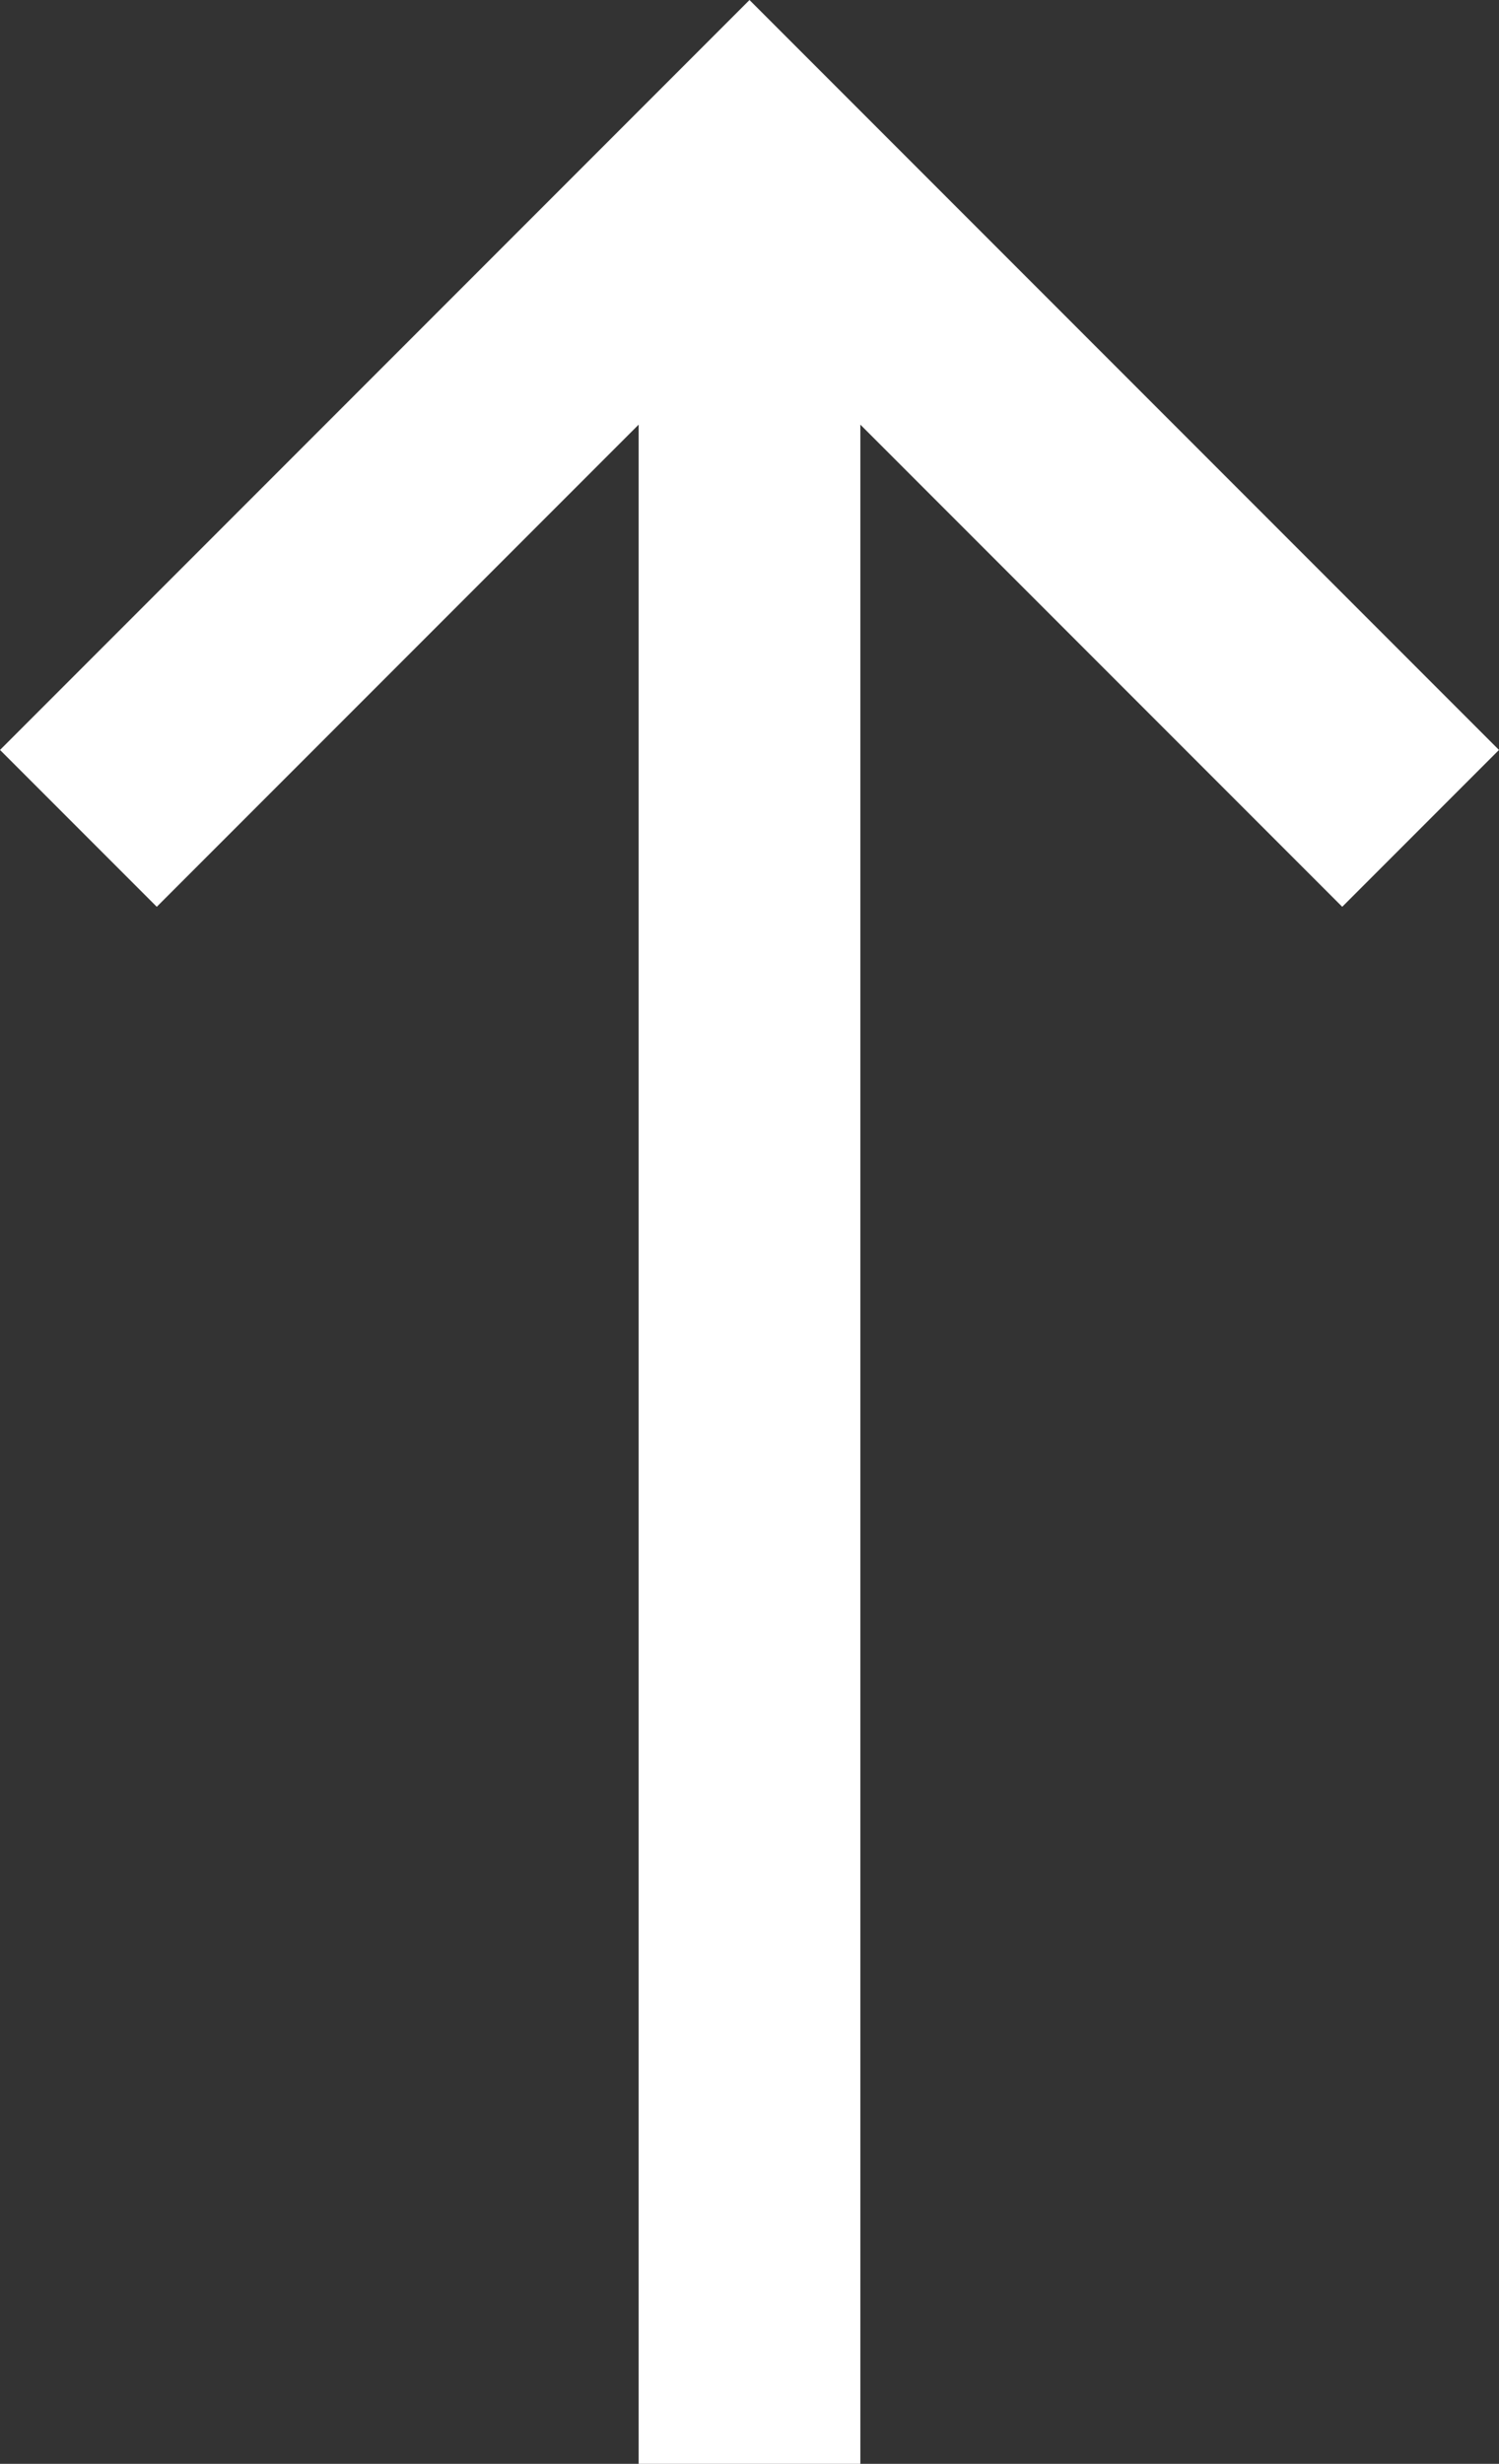
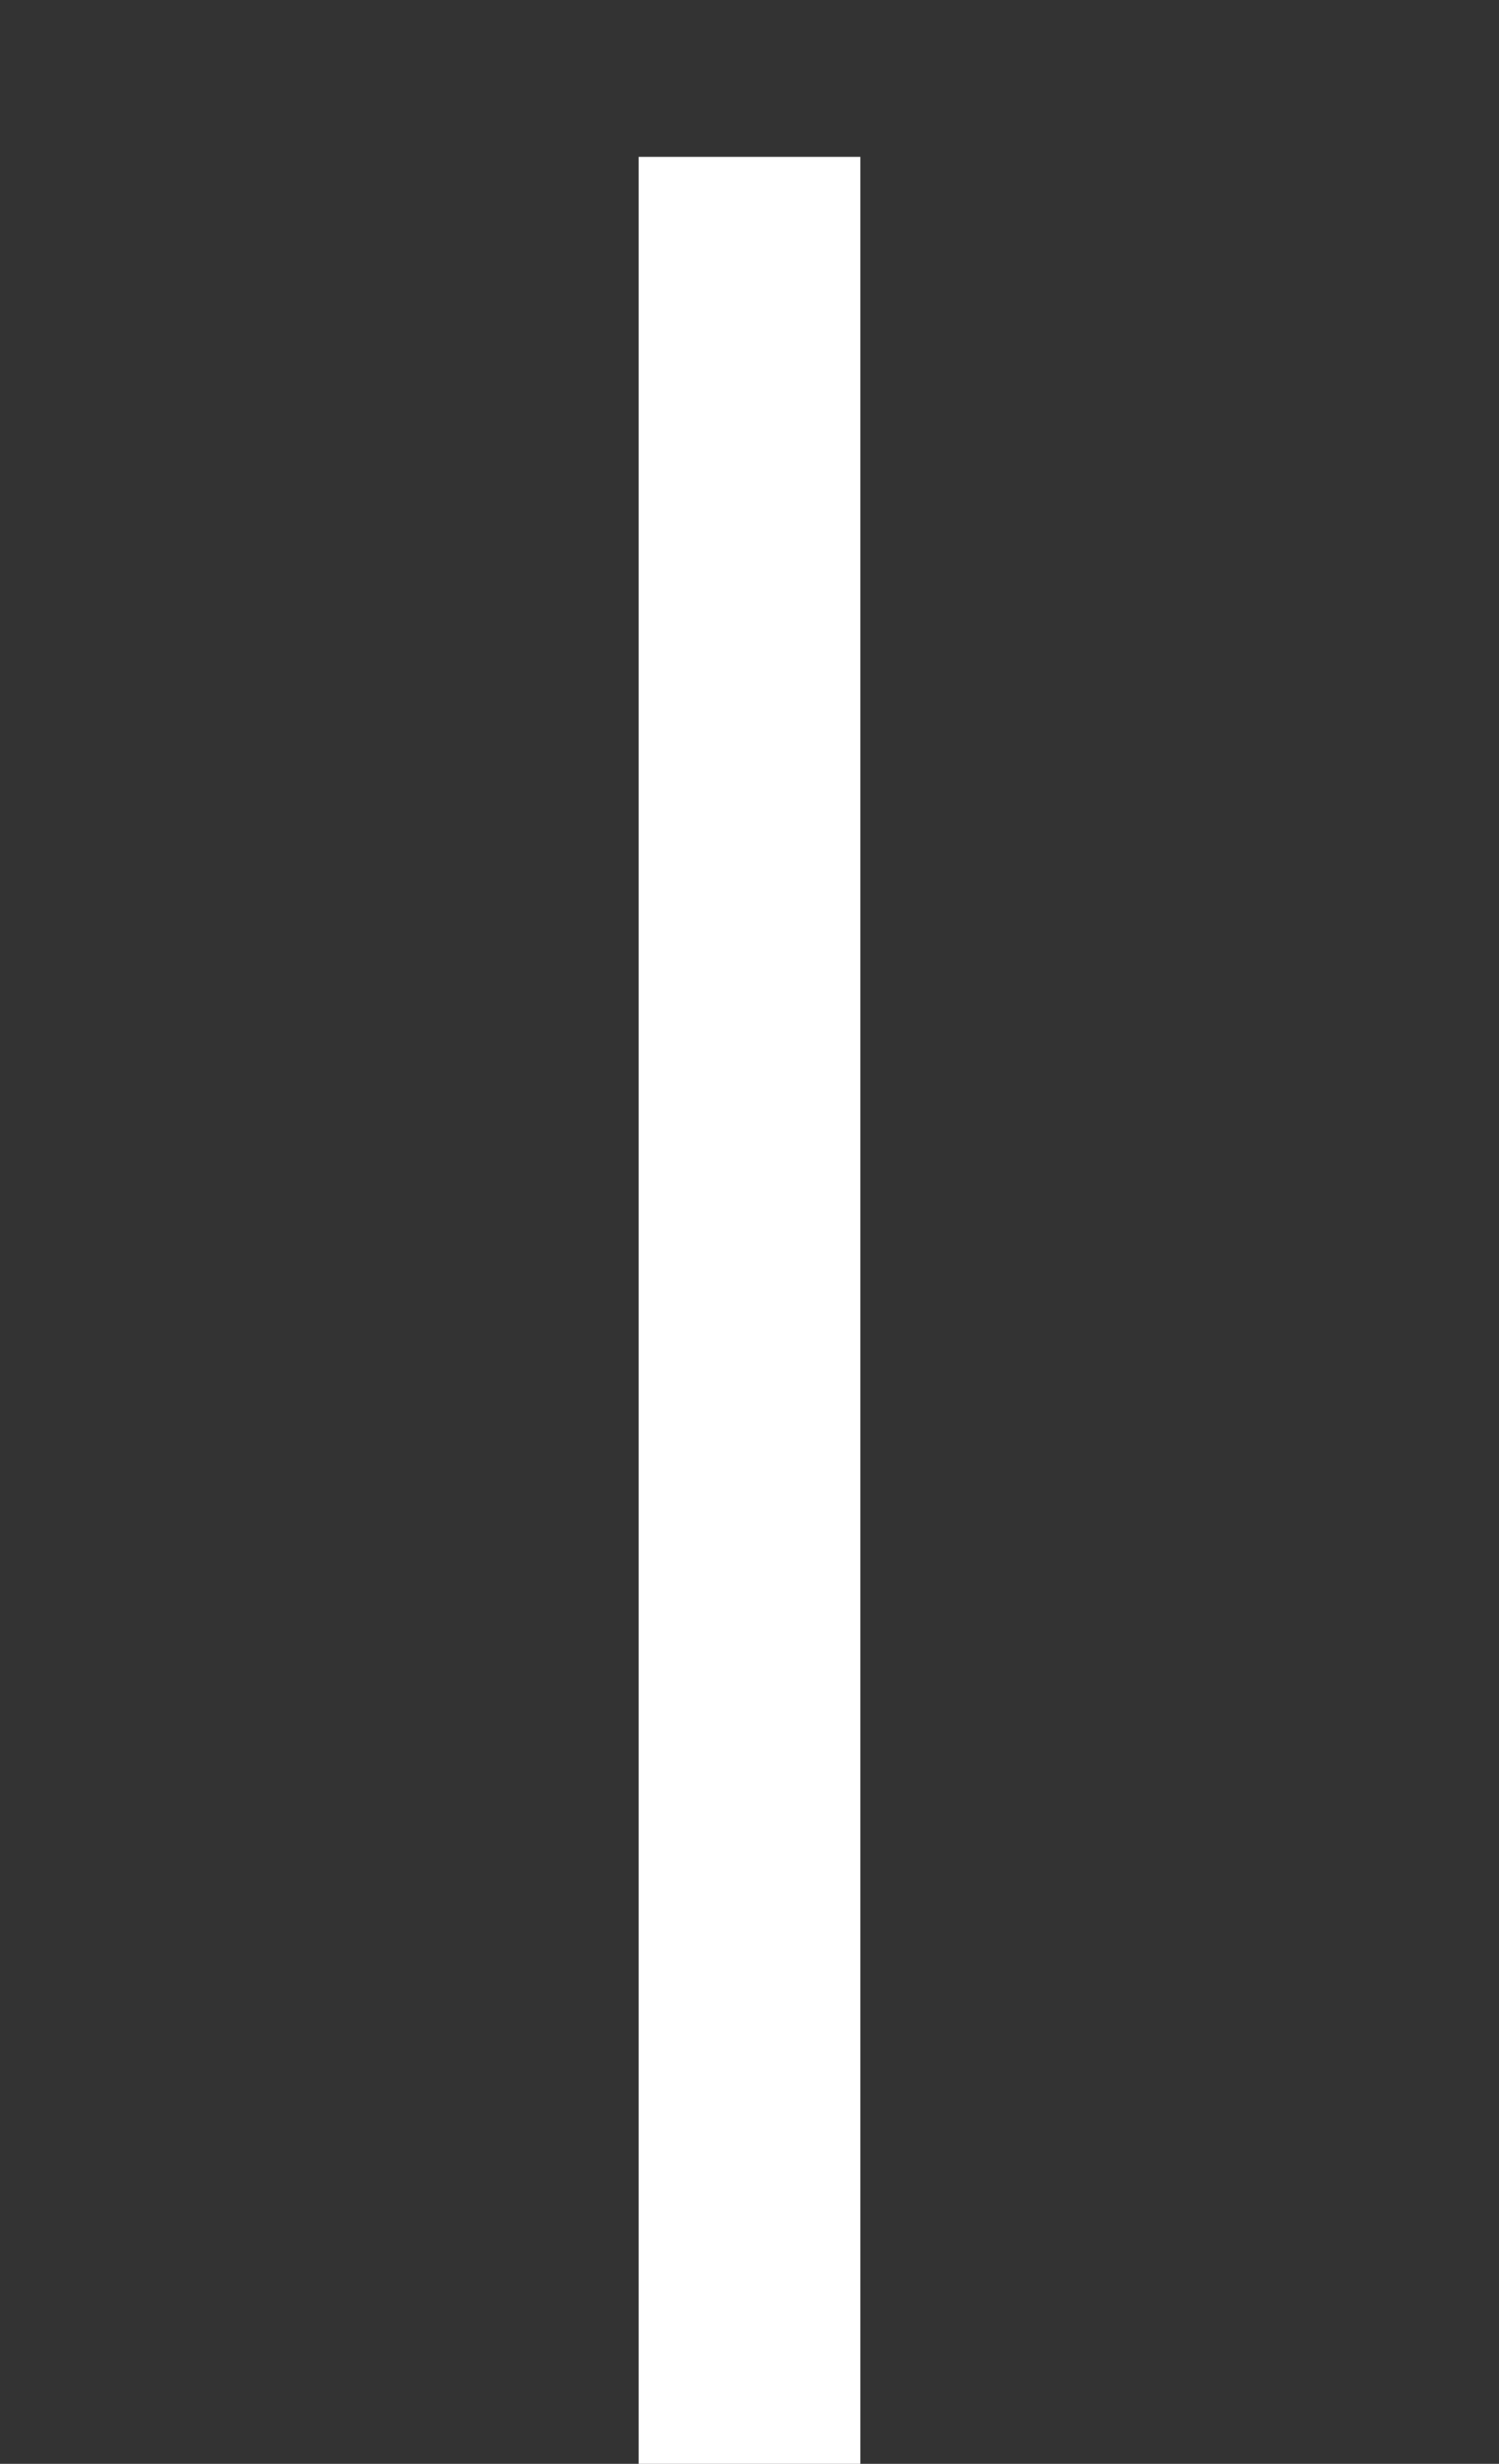
<svg xmlns="http://www.w3.org/2000/svg" width="8.452" height="13.884">
  <rect width="100%" height="100%" fill="#333333" stroke="none" />
  <g fill="none" stroke="#fff" stroke-width="1.25">
-     <path d="M4.226 13.884v-13M.442 4.668 4.226.884 8.01 4.668" />
+     <path d="M4.226 13.884v-13" />
  </g>
</svg>